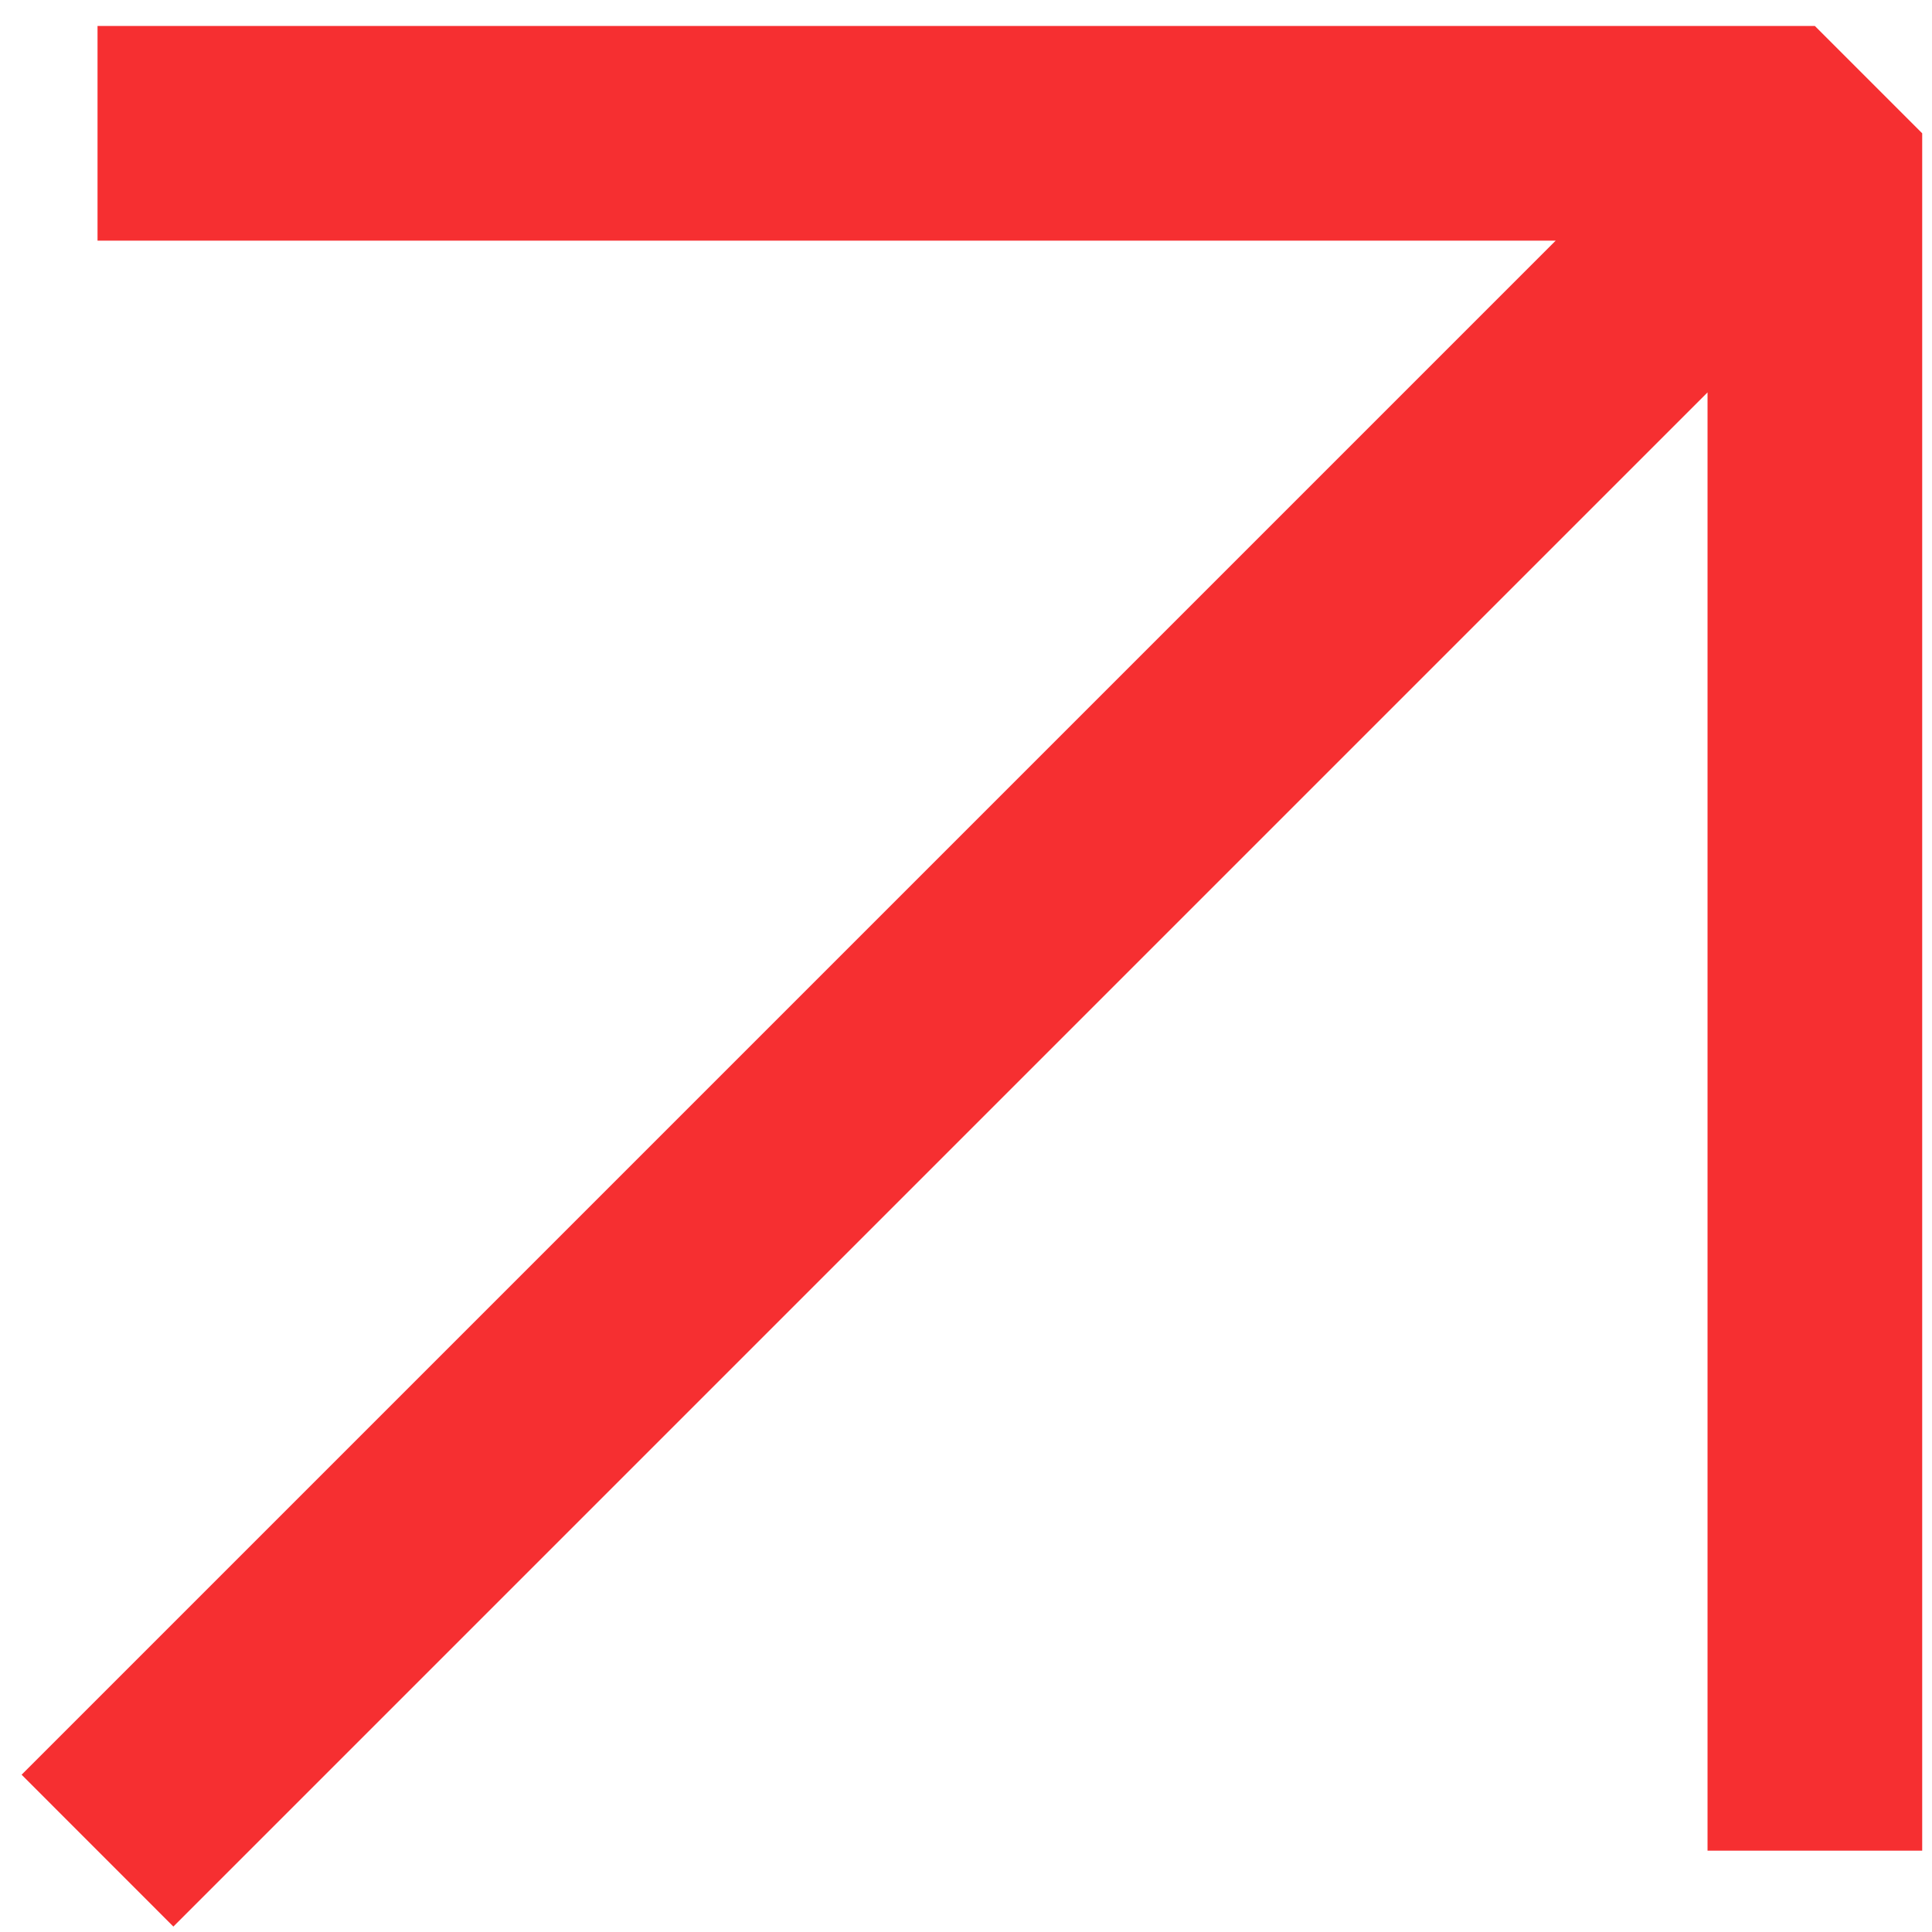
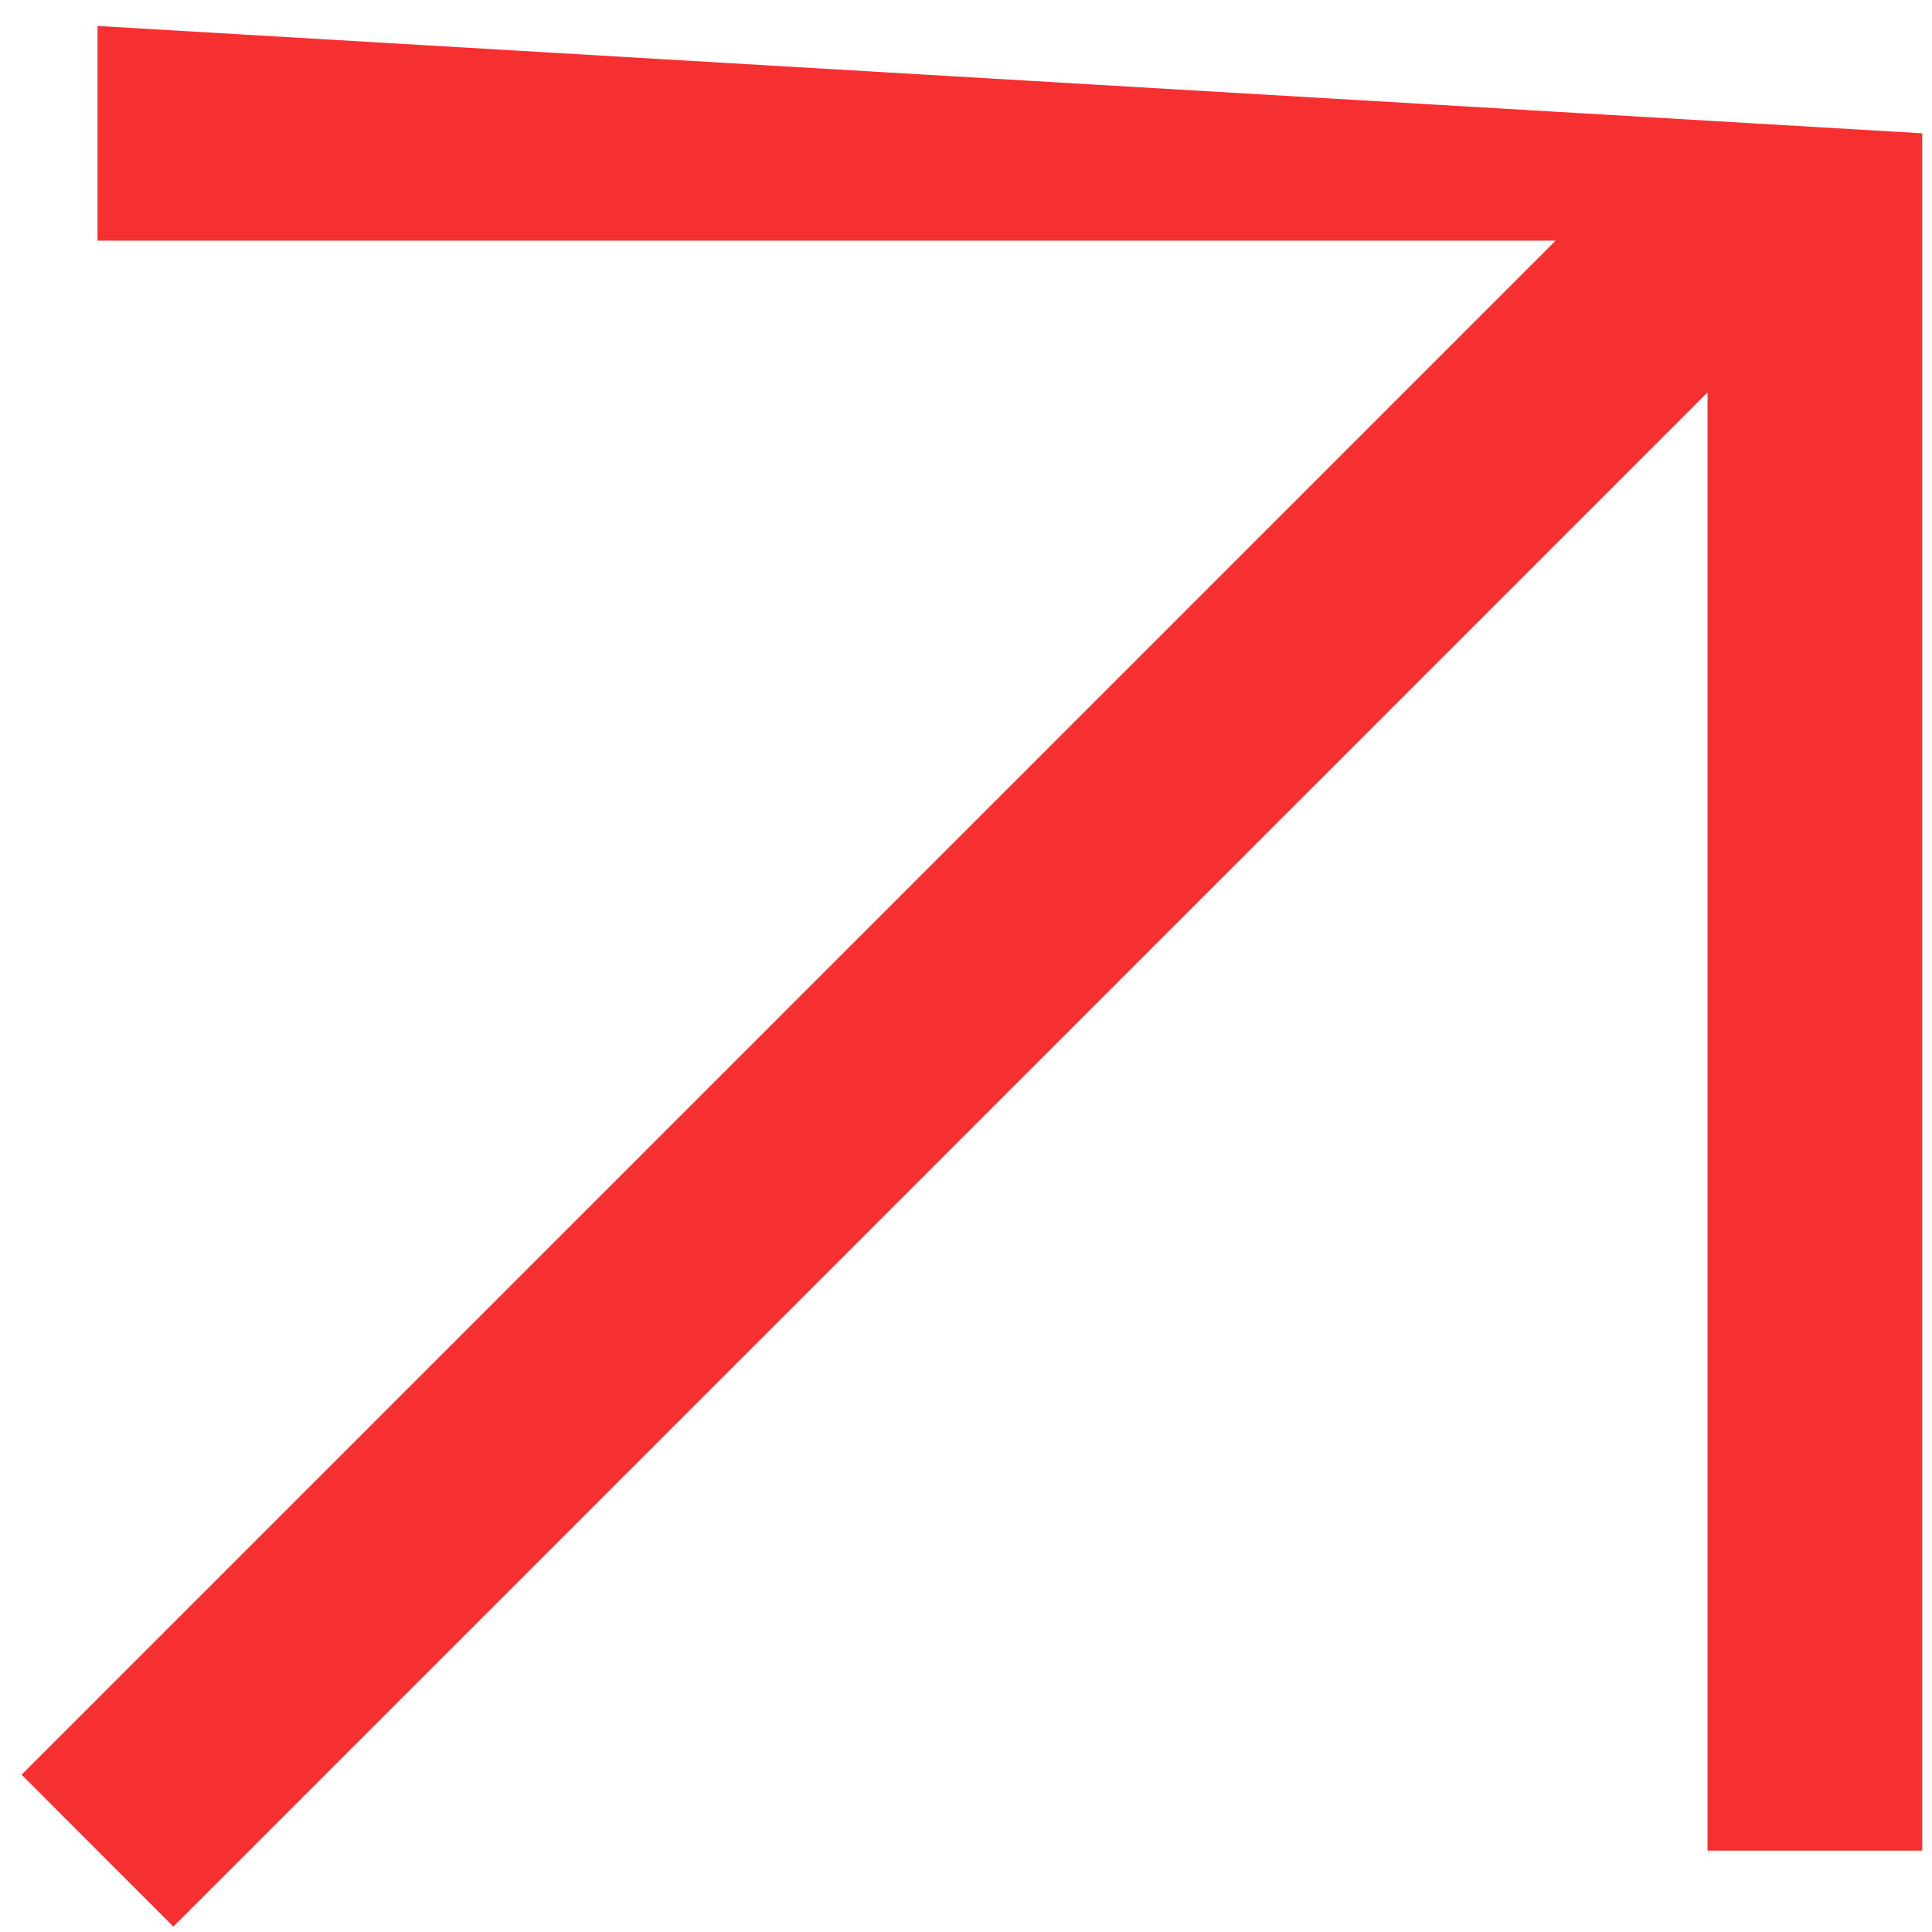
<svg xmlns="http://www.w3.org/2000/svg" width="27" height="27" viewBox="0 0 27 27" fill="none">
-   <path fill-rule="evenodd" clip-rule="evenodd" d="M1.363 0.363H25.363L26.863 1.863V25.863H23.863V5.484L2.423 26.924L0.302 24.802L21.741 3.363H1.363V0.363Z" fill="#F62F31" />
+   <path fill-rule="evenodd" clip-rule="evenodd" d="M1.363 0.363L26.863 1.863V25.863H23.863V5.484L2.423 26.924L0.302 24.802L21.741 3.363H1.363V0.363Z" fill="#F62F31" />
</svg>